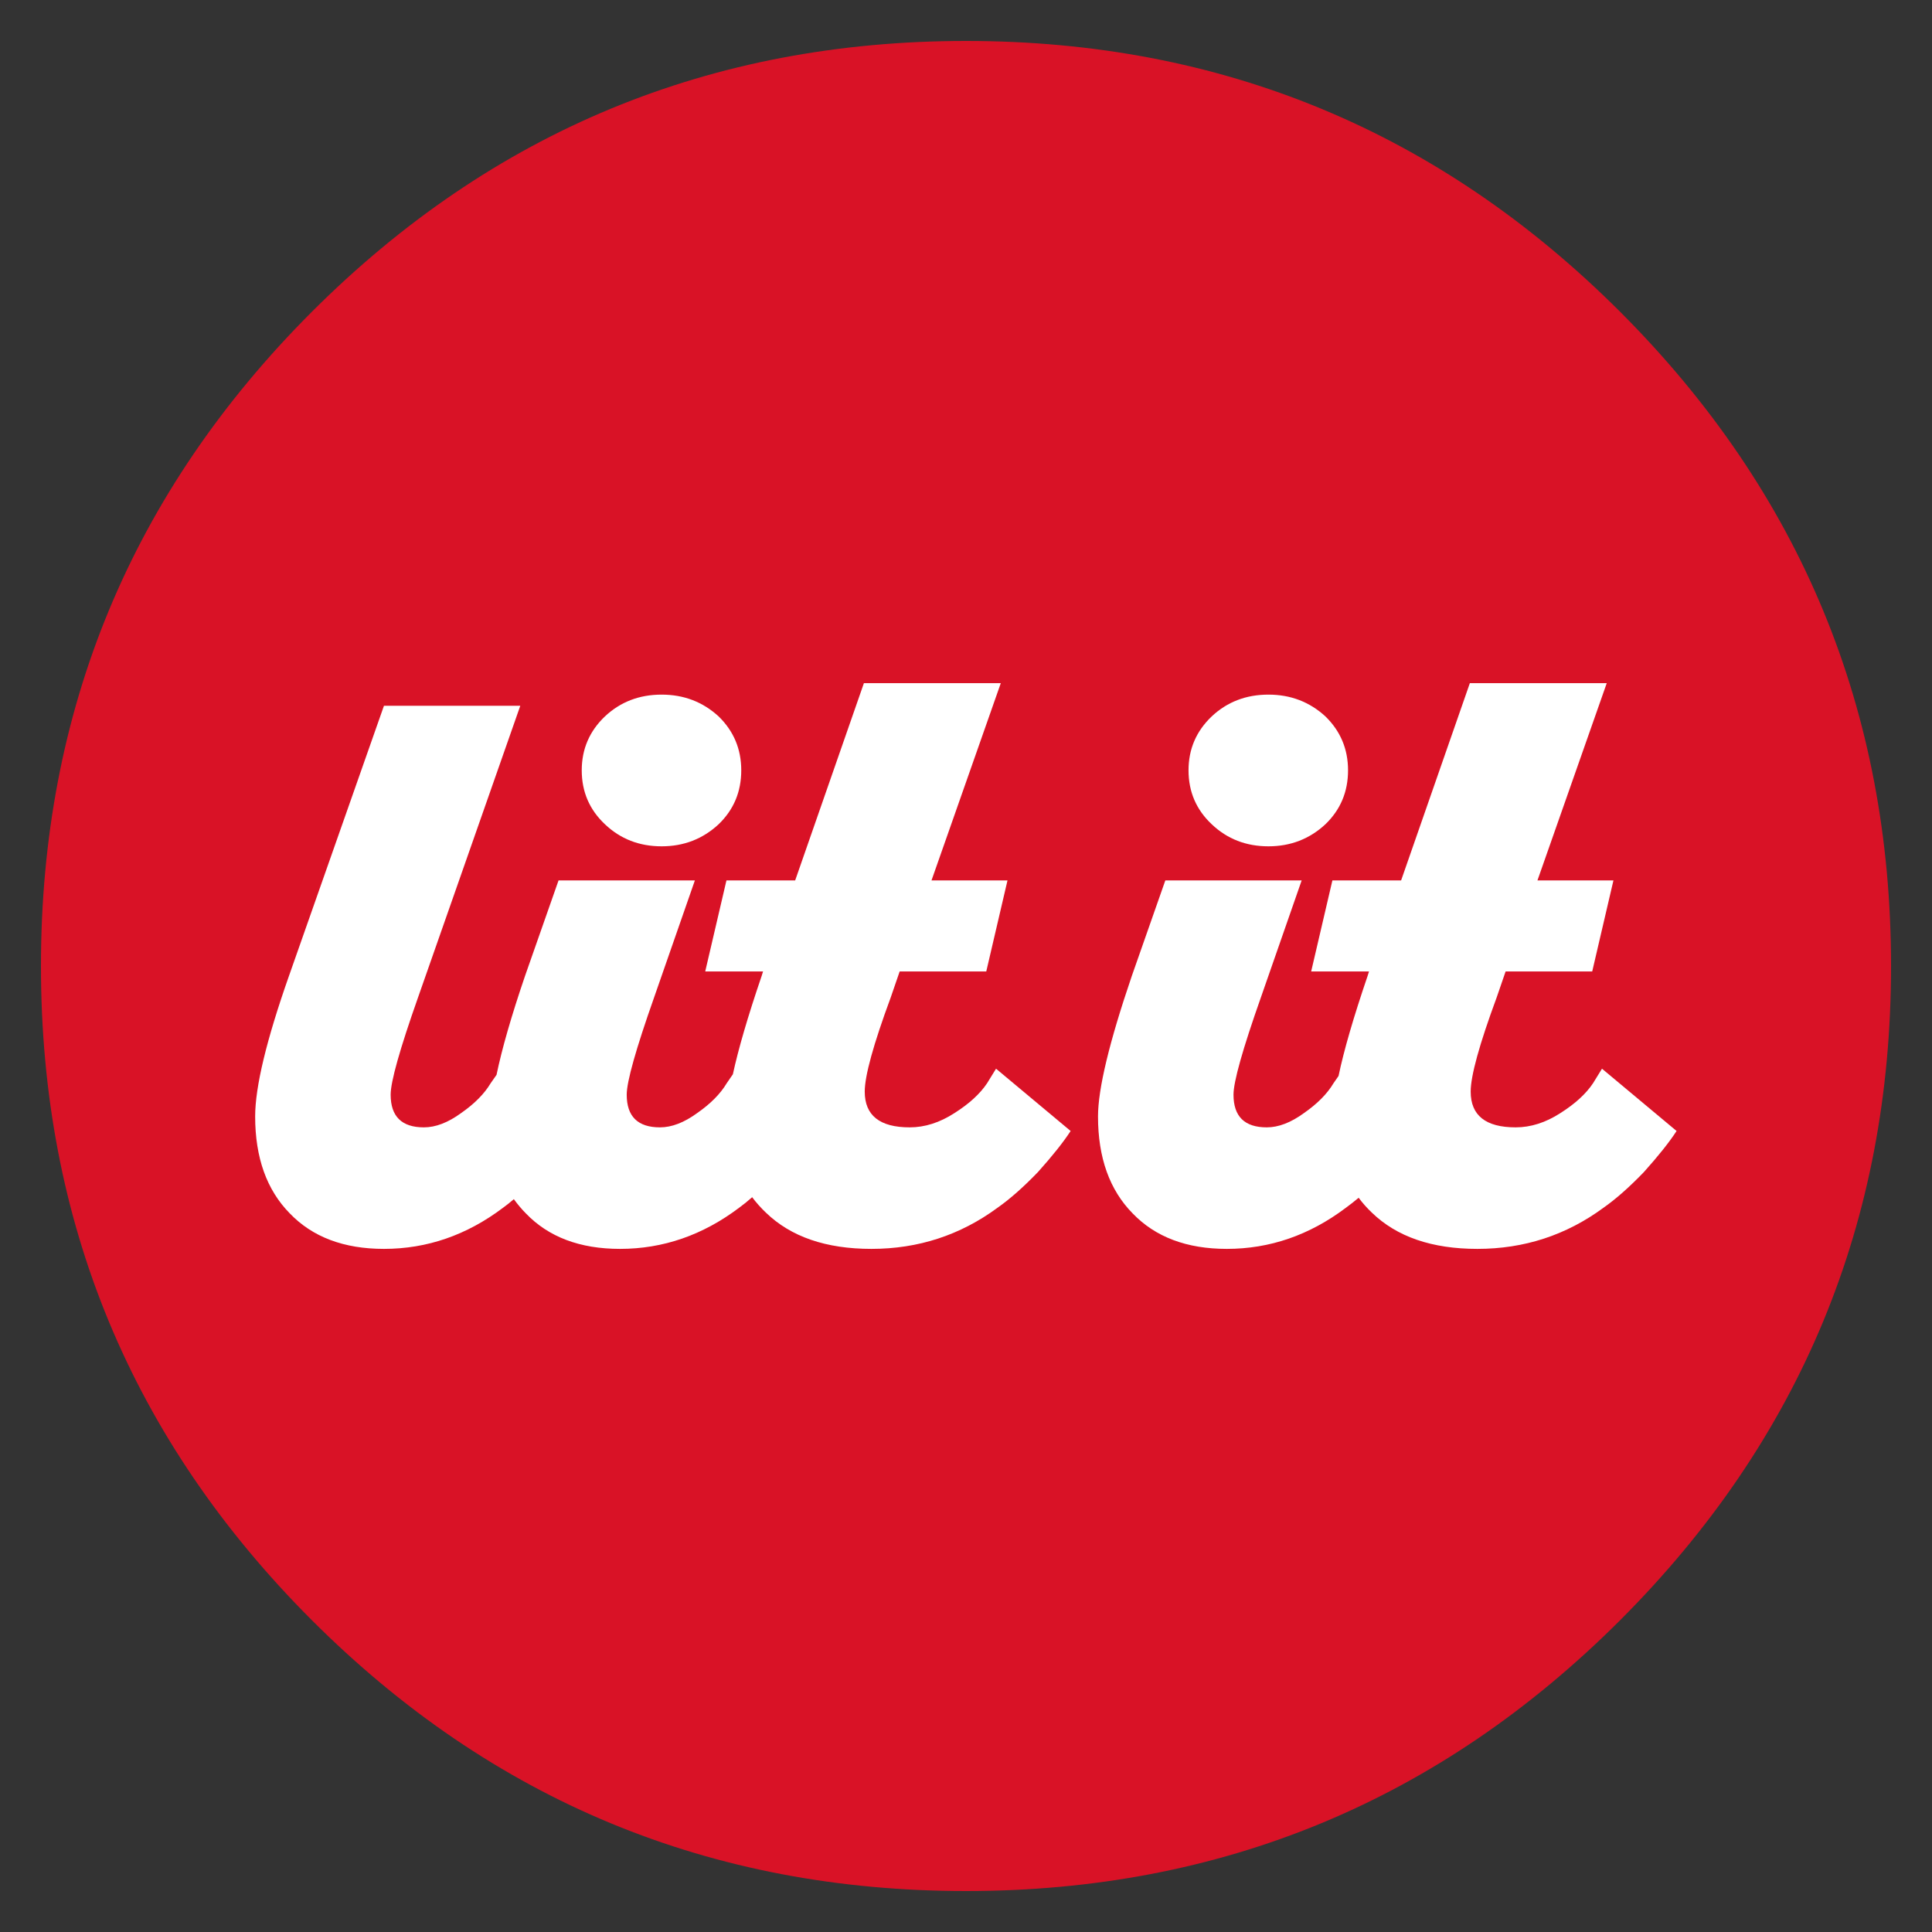
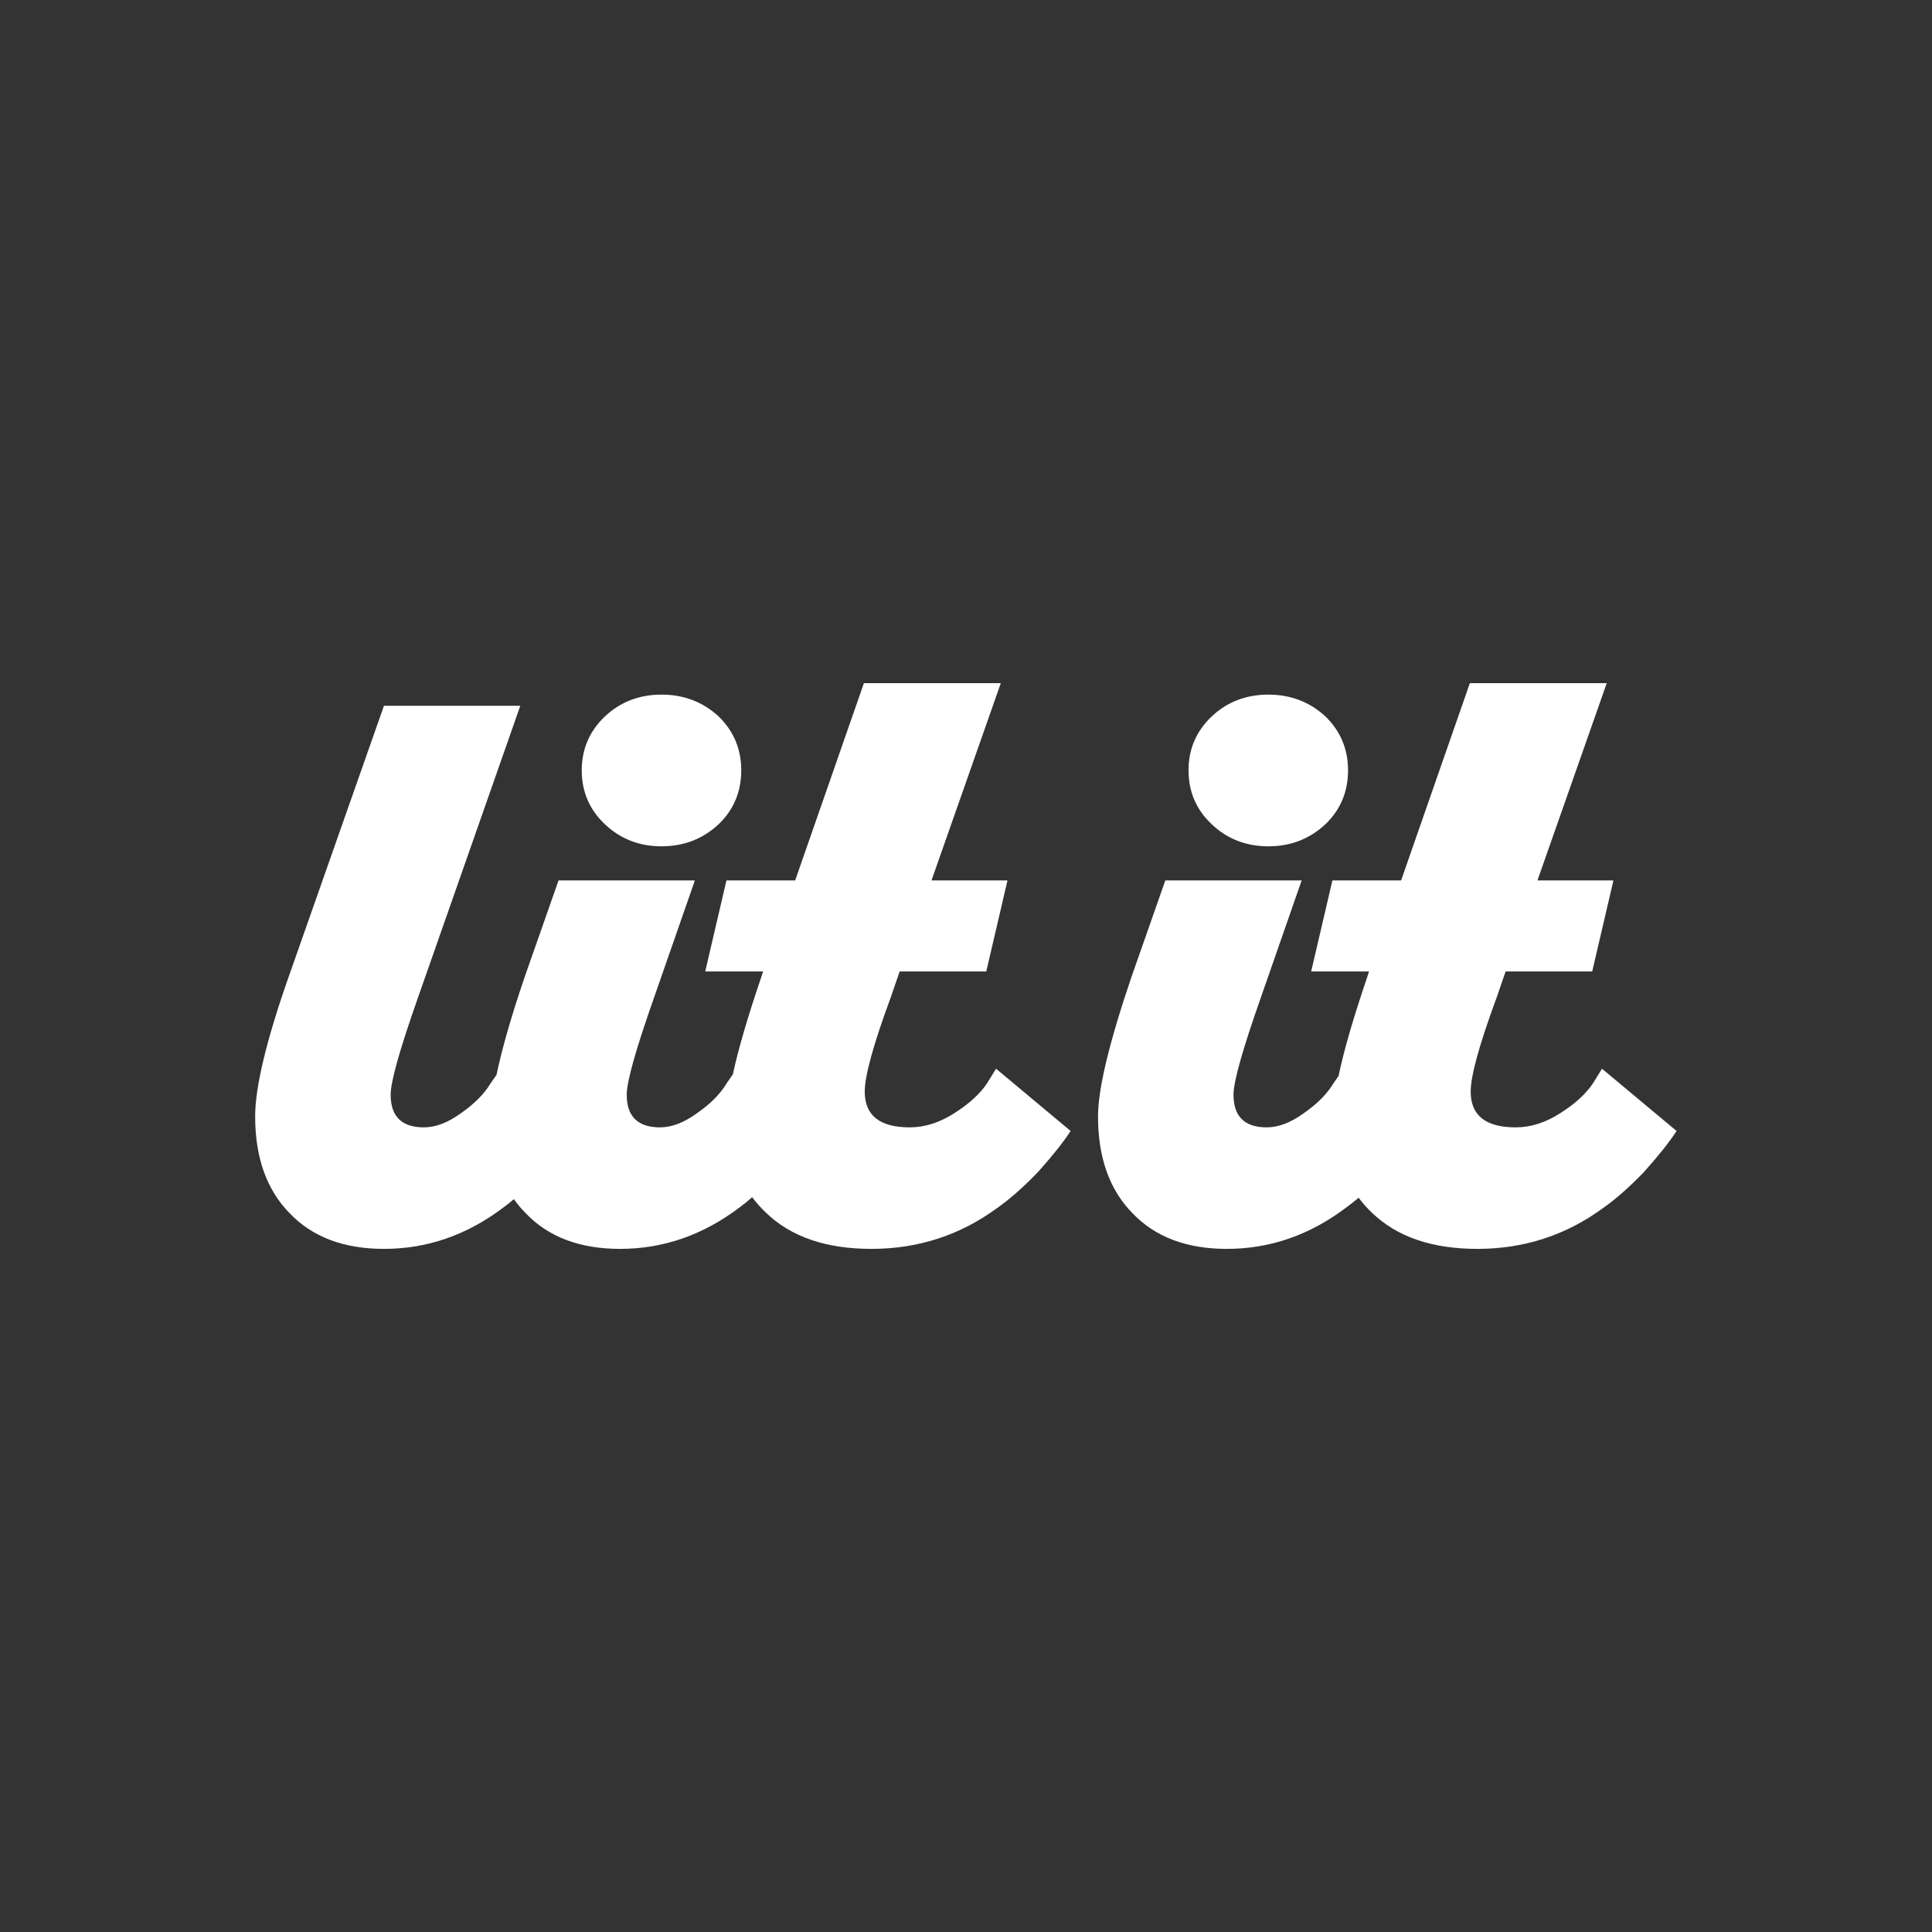
<svg xmlns="http://www.w3.org/2000/svg" version="1.1" preserveAspectRatio="none" x="0px" y="0px" width="500px" height="500px" viewBox="0 0 500 500">
  <rect x="0" y="0" width="500" height="500" fill="#333333" stroke="none" />
  <defs />
  <g id="___svg">
    <g>
      <g>
        <g>
-           <path fill="#D91226" stroke="none" d=" M 489.4 250 Q 489.4 150.85 419.3 80.7 349.15 10.6 250 10.6 150.85 10.6 80.7 80.7 10.6 150.85 10.6 250 10.6 349.15 80.7 419.3 150.85 489.4 250 489.4 349.15 489.4 419.3 419.3 489.4 349.15 489.4 250 Z" />
-         </g>
+           </g>
      </g>
    </g>
    <g id="____1" transform="matrix( 1.446, 0, 0, 1.446, 229.65,241.15) ">
      <g>
        <g>
          <g>
            <path fill="#FFFFFF" stroke="none" d=" M 74.15 -9.2 L 49.75 -9.2 43.75 7.9 Q 37.7 25.65 37.7 33.05 37.7 44.1 43.9 50.4 50 56.75 60.75 56.75 72.3 56.75 82.05 49.4 83.161 48.596 84.35 47.6 85.396 49.013 86.7 50.25 93.4 56.75 105.6 56.75 118.15 56.75 128.15 49.4 131.5 47.05 135.4 43 139.3 38.65 141.25 35.65 L 127.9 24.5 126.3 27.1 Q 124.4 29.95 120.45 32.45 116.5 35 112.45 35 104.4 35 104.4 28.6 104.4 24.35 109.05 11.75 L 110.65 7.1 126.15 7.1 129.95 -9.2 116.35 -9.2 128.75 -44.5 104.25 -44.5 91.95 -9.2 79.65 -9.2 75.85 7.1 86.2 7.1 85.95 7.9 Q 82.165 19.004 80.75 25.8 L 79.85 27.1 Q 78.15 29.95 74.55 32.45 71.05 35 67.9 35 61.95 35 61.95 29.15 61.95 25.65 66.85 11.75 L 74.15 -9.2 M 78.4 -38.55 Q 74.15 -42.45 68.2 -42.45 62.2 -42.45 58.05 -38.55 53.9 -34.6 53.9 -28.9 53.9 -23.15 58.05 -19.25 62.2 -15.3 68.2 -15.3 74.15 -15.3 78.4 -19.25 82.45 -23.15 82.45 -28.9 82.45 -34.6 78.4 -38.55 M 21.5 -9.2 L 7.9 -9.2 20.3 -44.5 -4.2 -44.5 -16.5 -9.2 -28.8 -9.2 -32.6 7.1 -22.25 7.1 -22.5 7.9 Q -26.198 18.751 -27.65 25.5 L -28.75 27.1 Q -30.45 29.95 -34.05 32.45 -37.55 35 -40.7 35 -46.65 35 -46.65 29.15 -46.65 25.65 -41.75 11.75 L -34.45 -9.2 -58.85 -9.2 -64.85 7.9 Q -68.512 18.643 -69.95 25.6 L -71 27.1 Q -72.7 29.95 -76.3 32.45 -79.8 35 -82.95 35 -88.9 35 -88.9 29.15 -88.9 25.65 -84 11.75 L -65.7 -40.45 -90.1 -40.45 -107.1 7.9 Q -113.15 25.1 -113.15 33.05 -113.15 44.1 -106.95 50.4 -100.85 56.75 -90.1 56.75 -78.55 56.75 -68.8 49.4 -67.835 48.703 -66.85 47.85 -65.869 49.212 -64.7 50.4 -58.6 56.75 -47.85 56.75 -36.3 56.75 -26.55 49.4 -25.396 48.565 -24.2 47.5 -23.09 48.979 -21.75 50.25 -15.05 56.75 -2.85 56.75 9.7 56.75 19.7 49.4 23.05 47.05 26.95 43 30.85 38.65 32.8 35.65 L 19.45 24.5 17.85 27.1 Q 15.95 29.95 12 32.45 8.05 35 4 35 -4.05 35 -4.05 28.6 -4.05 24.35 0.6 11.75 L 2.2 7.1 17.7 7.1 21.5 -9.2 M -50.55 -38.55 Q -54.7 -34.6 -54.7 -28.9 -54.7 -23.15 -50.55 -19.25 -46.4 -15.3 -40.4 -15.3 -34.45 -15.3 -30.2 -19.25 -26.15 -23.15 -26.15 -28.9 -26.15 -34.6 -30.2 -38.55 -34.45 -42.45 -40.4 -42.45 -46.4 -42.45 -50.55 -38.55 Z" />
          </g>
        </g>
      </g>
    </g>
  </g>
  <g id="____1" />
</svg>